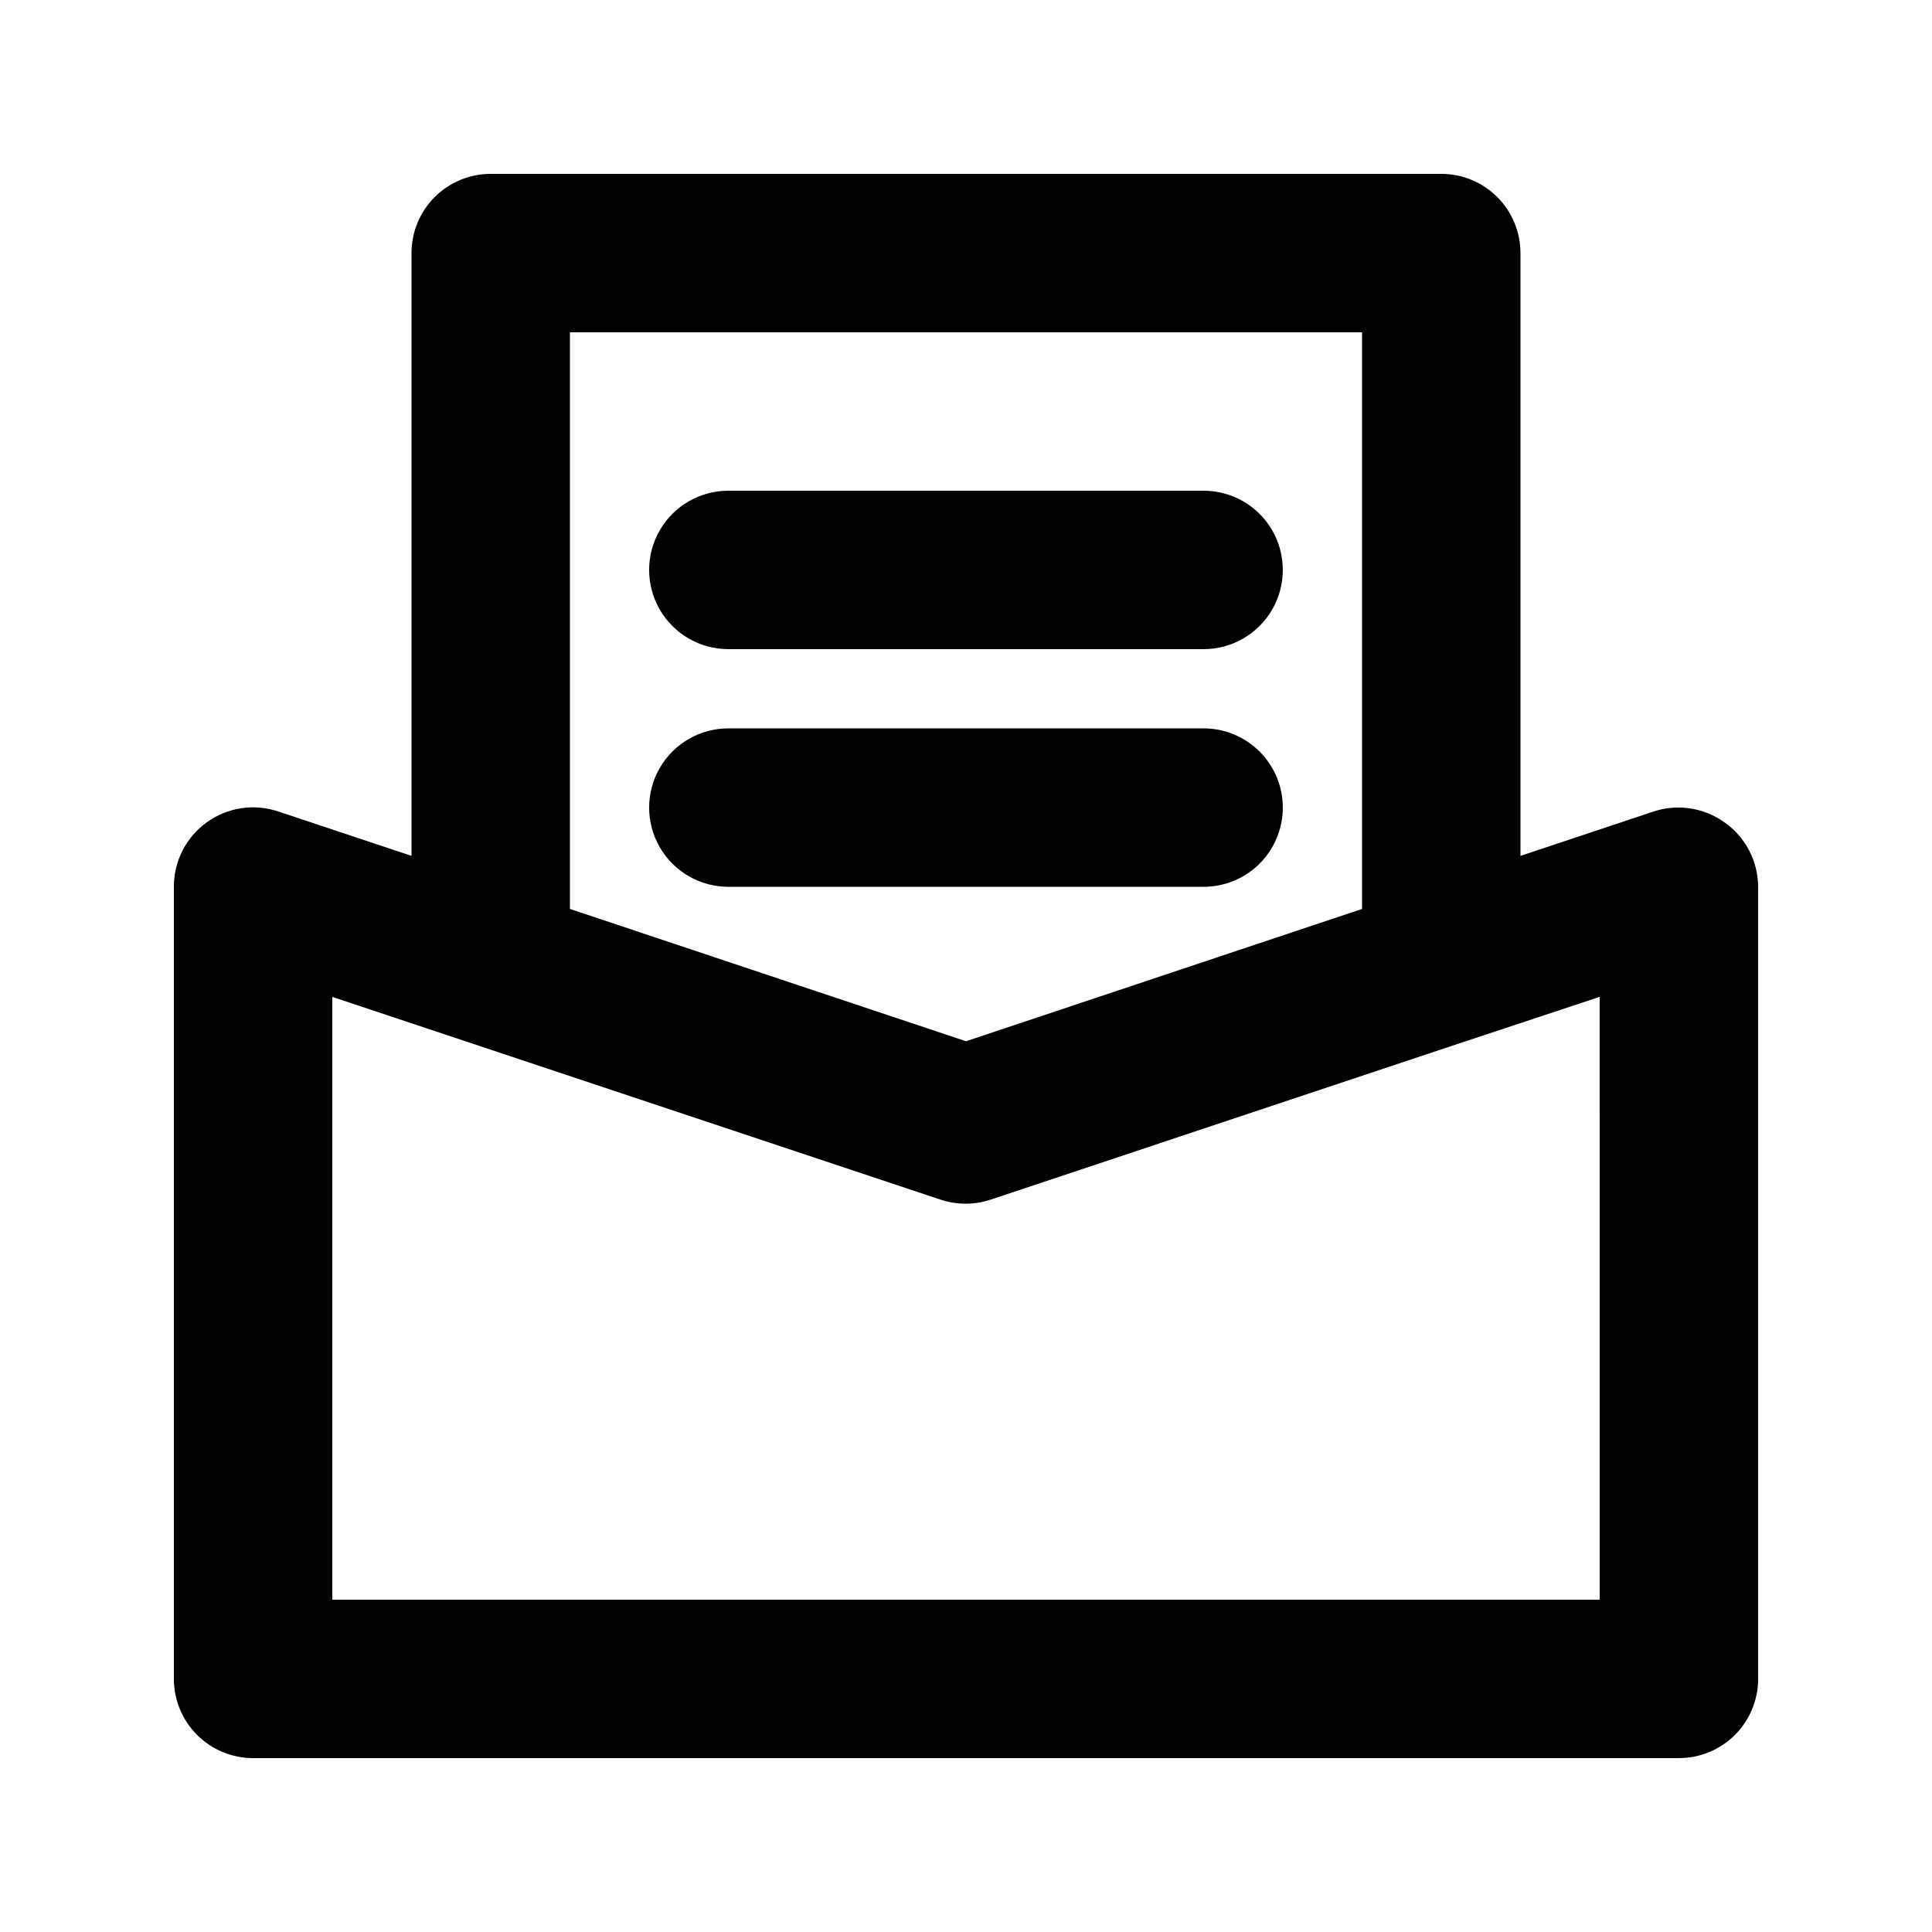
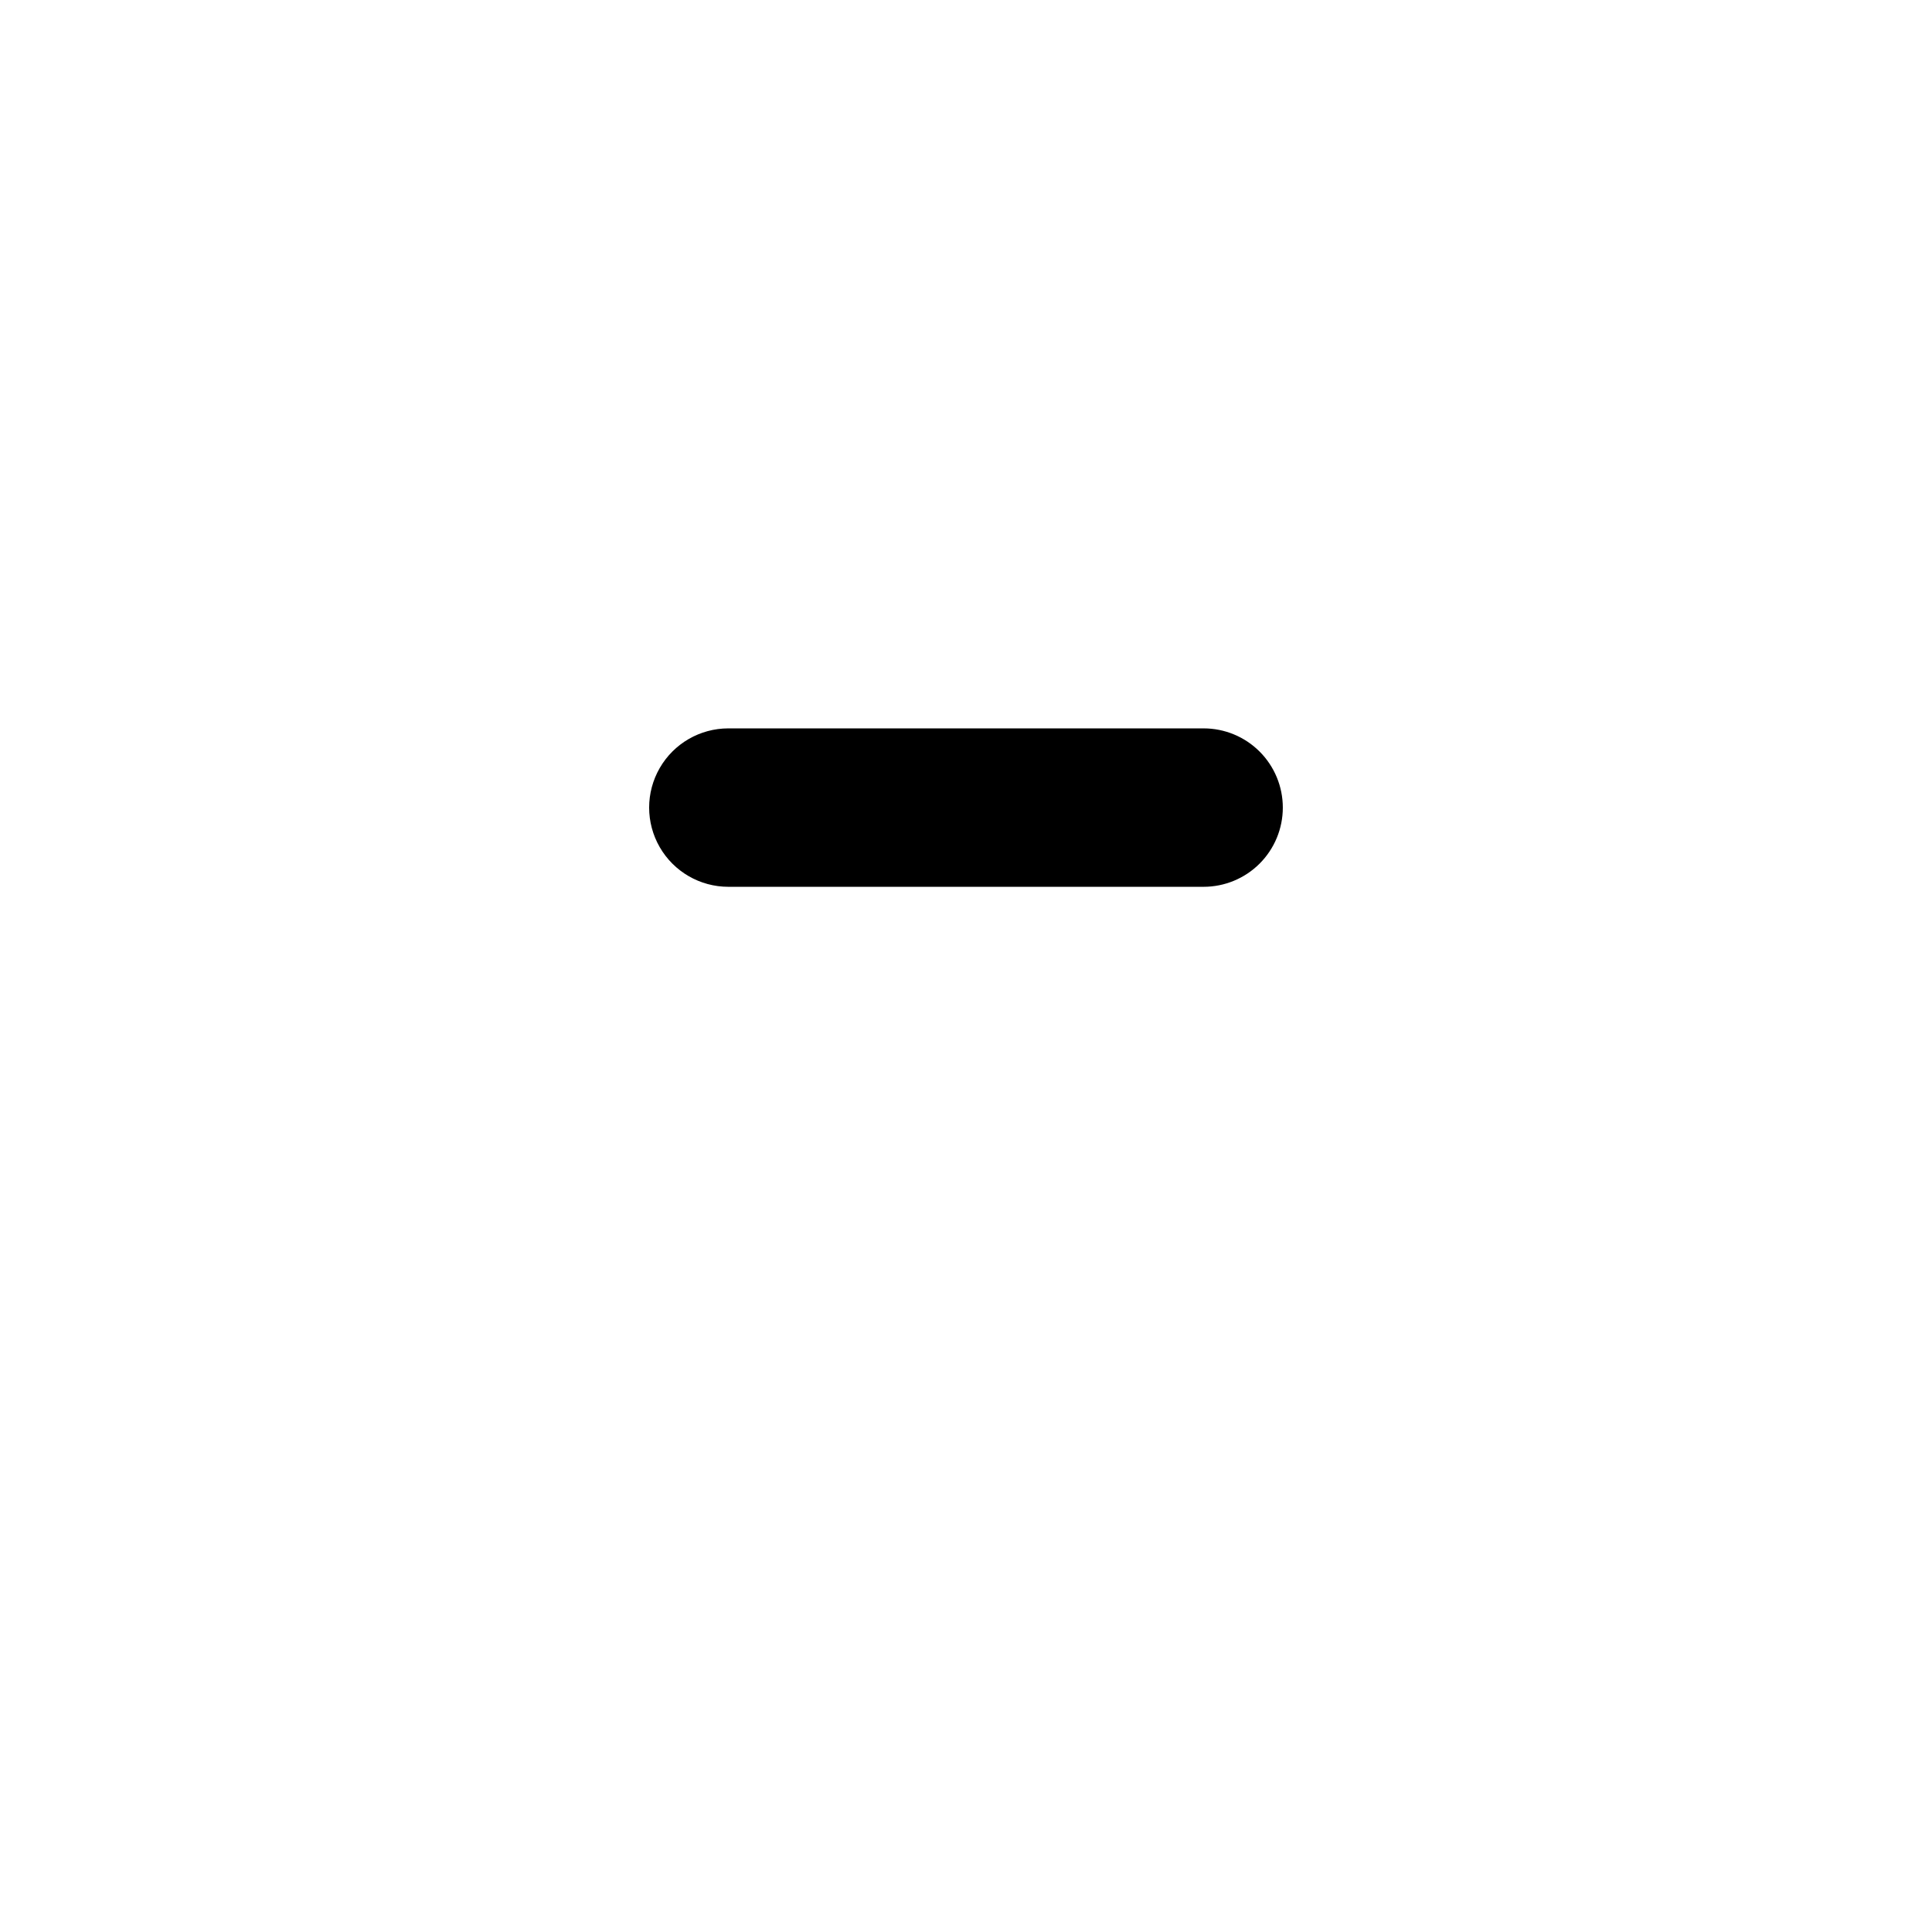
<svg xmlns="http://www.w3.org/2000/svg" fill="#000000" width="800px" height="800px" version="1.1" viewBox="144 144 512 512">
  <g>
-     <path d="m601.1 362c-5.461-3.957-12.488-5.051-18.891-2.941l-35.27 11.758v-159.75c0-5.566-2.211-10.906-6.148-14.844-3.934-3.938-9.273-6.148-14.844-6.148h-251.9c-5.566 0-10.906 2.211-14.844 6.148s-6.148 9.277-6.148 14.844v159.75l-35.266-11.754v-0.004c-6.418-2.164-13.484-1.105-18.98 2.852-5.496 3.957-8.75 10.32-8.73 17.094v209.92c0 5.57 2.211 10.906 6.148 14.844s9.277 6.148 14.844 6.148h377.86c5.57 0 10.906-2.211 14.844-6.148s6.148-9.273 6.148-14.844v-209.92c-0.031-6.758-3.312-13.086-8.816-17.004zm-306.06-129.94h209.92v152.82l-104.96 35.059-104.96-35.059zm272.89 335.87h-335.87v-159.75l35.266 11.754 125.95 41.984v0.004c4.293 1.426 8.93 1.426 13.227 0l125.95-41.984 35.473-11.758z" />
-     <path d="m337.02 316.03h125.95c7.496 0 14.43-4.004 18.18-10.496 3.746-6.496 3.746-14.496 0-20.992-3.75-6.496-10.684-10.496-18.18-10.496h-125.95c-7.5 0-14.43 4-18.18 10.496-3.75 6.496-3.75 14.496 0 20.992 3.75 6.492 10.68 10.496 18.18 10.496z" />
    <path d="m483.96 358.02c0-5.57-2.211-10.906-6.148-14.844-3.934-3.938-9.273-6.148-14.84-6.148h-125.95c-7.5 0-14.43 4-18.18 10.496-3.75 6.492-3.75 14.496 0 20.992 3.75 6.492 10.68 10.496 18.18 10.496h125.95c5.566 0 10.906-2.215 14.84-6.148 3.938-3.938 6.148-9.277 6.148-14.844z" />
  </g>
</svg>